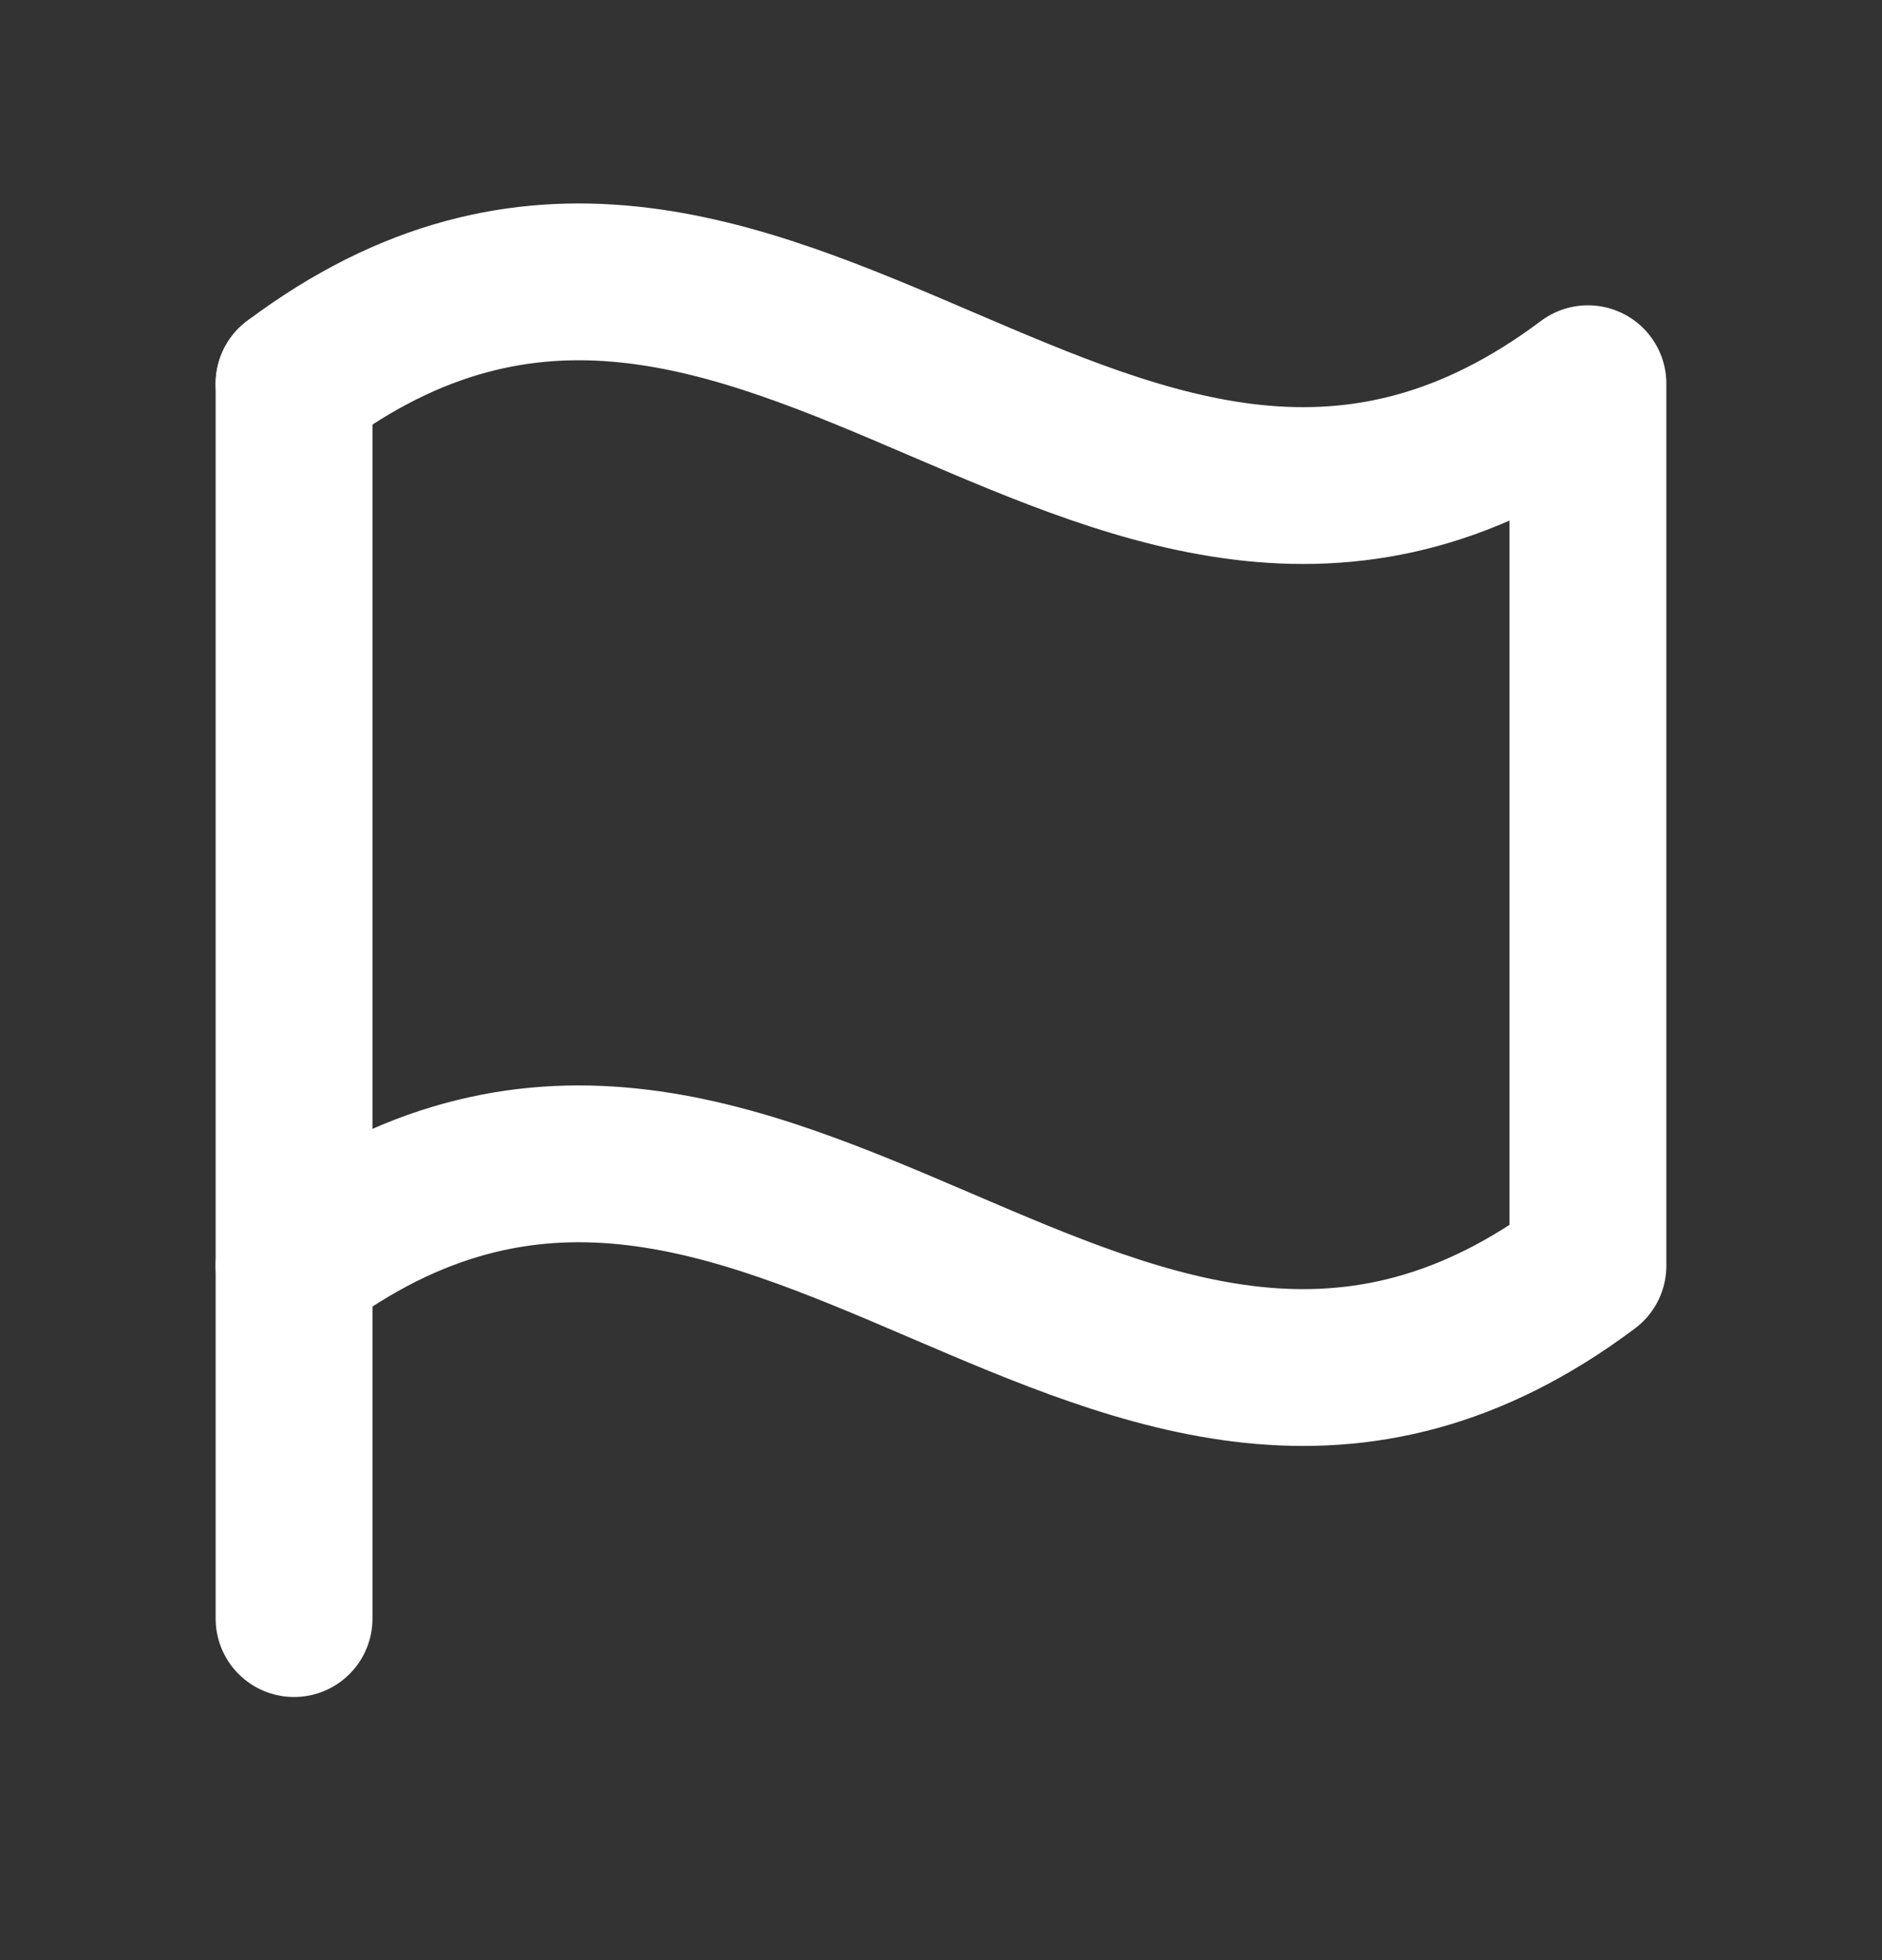
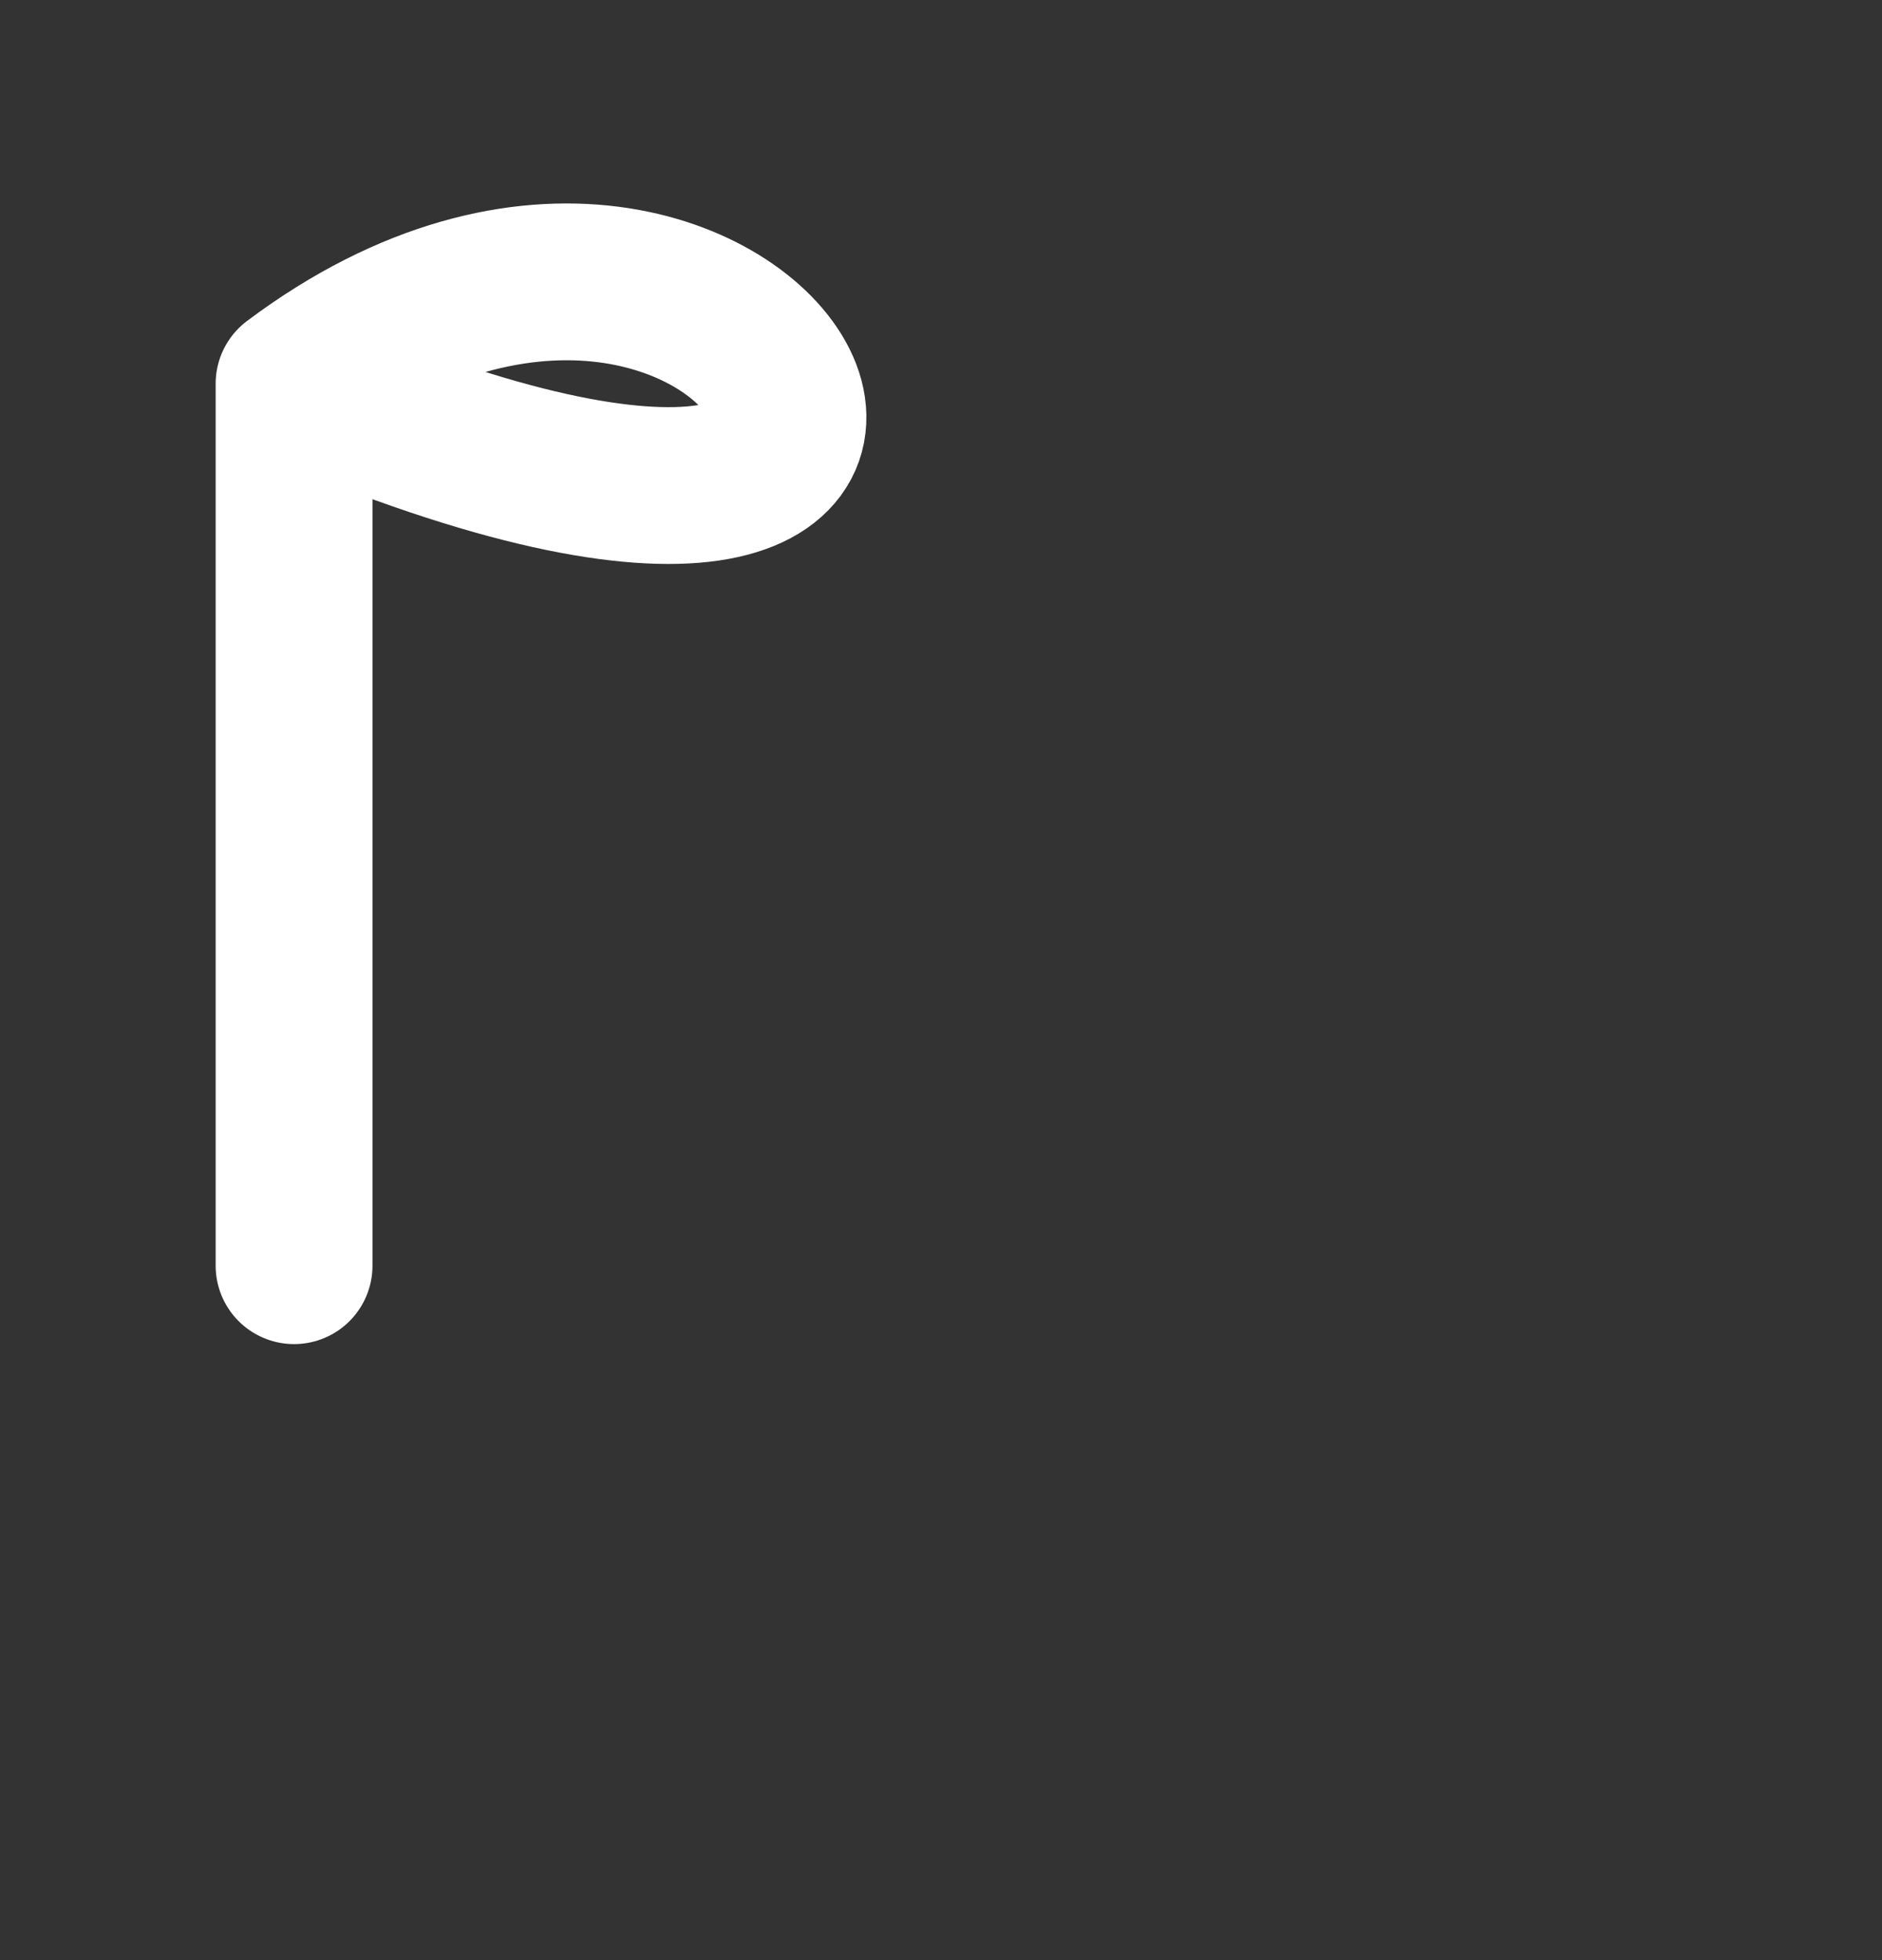
<svg xmlns="http://www.w3.org/2000/svg" width="24" height="25" viewBox="0 0 24 25" fill="none">
  <rect x="0" y="0" width="24" height="25" fill="#333333" stroke="none" />
-   <path d="M3.75 20.644V4.894" stroke="white" stroke-width="2" stroke-linecap="round" stroke-linejoin="round" />
-   <path d="M3.75 16.143C9.75 11.643 14.25 20.643 20.25 16.143V4.894C14.25 9.394 9.75 0.394 3.75 4.894" stroke="white" stroke-width="2" stroke-linecap="round" stroke-linejoin="round" />
+   <path d="M3.75 16.143V4.894C14.25 9.394 9.75 0.394 3.75 4.894" stroke="white" stroke-width="2" stroke-linecap="round" stroke-linejoin="round" />
</svg>